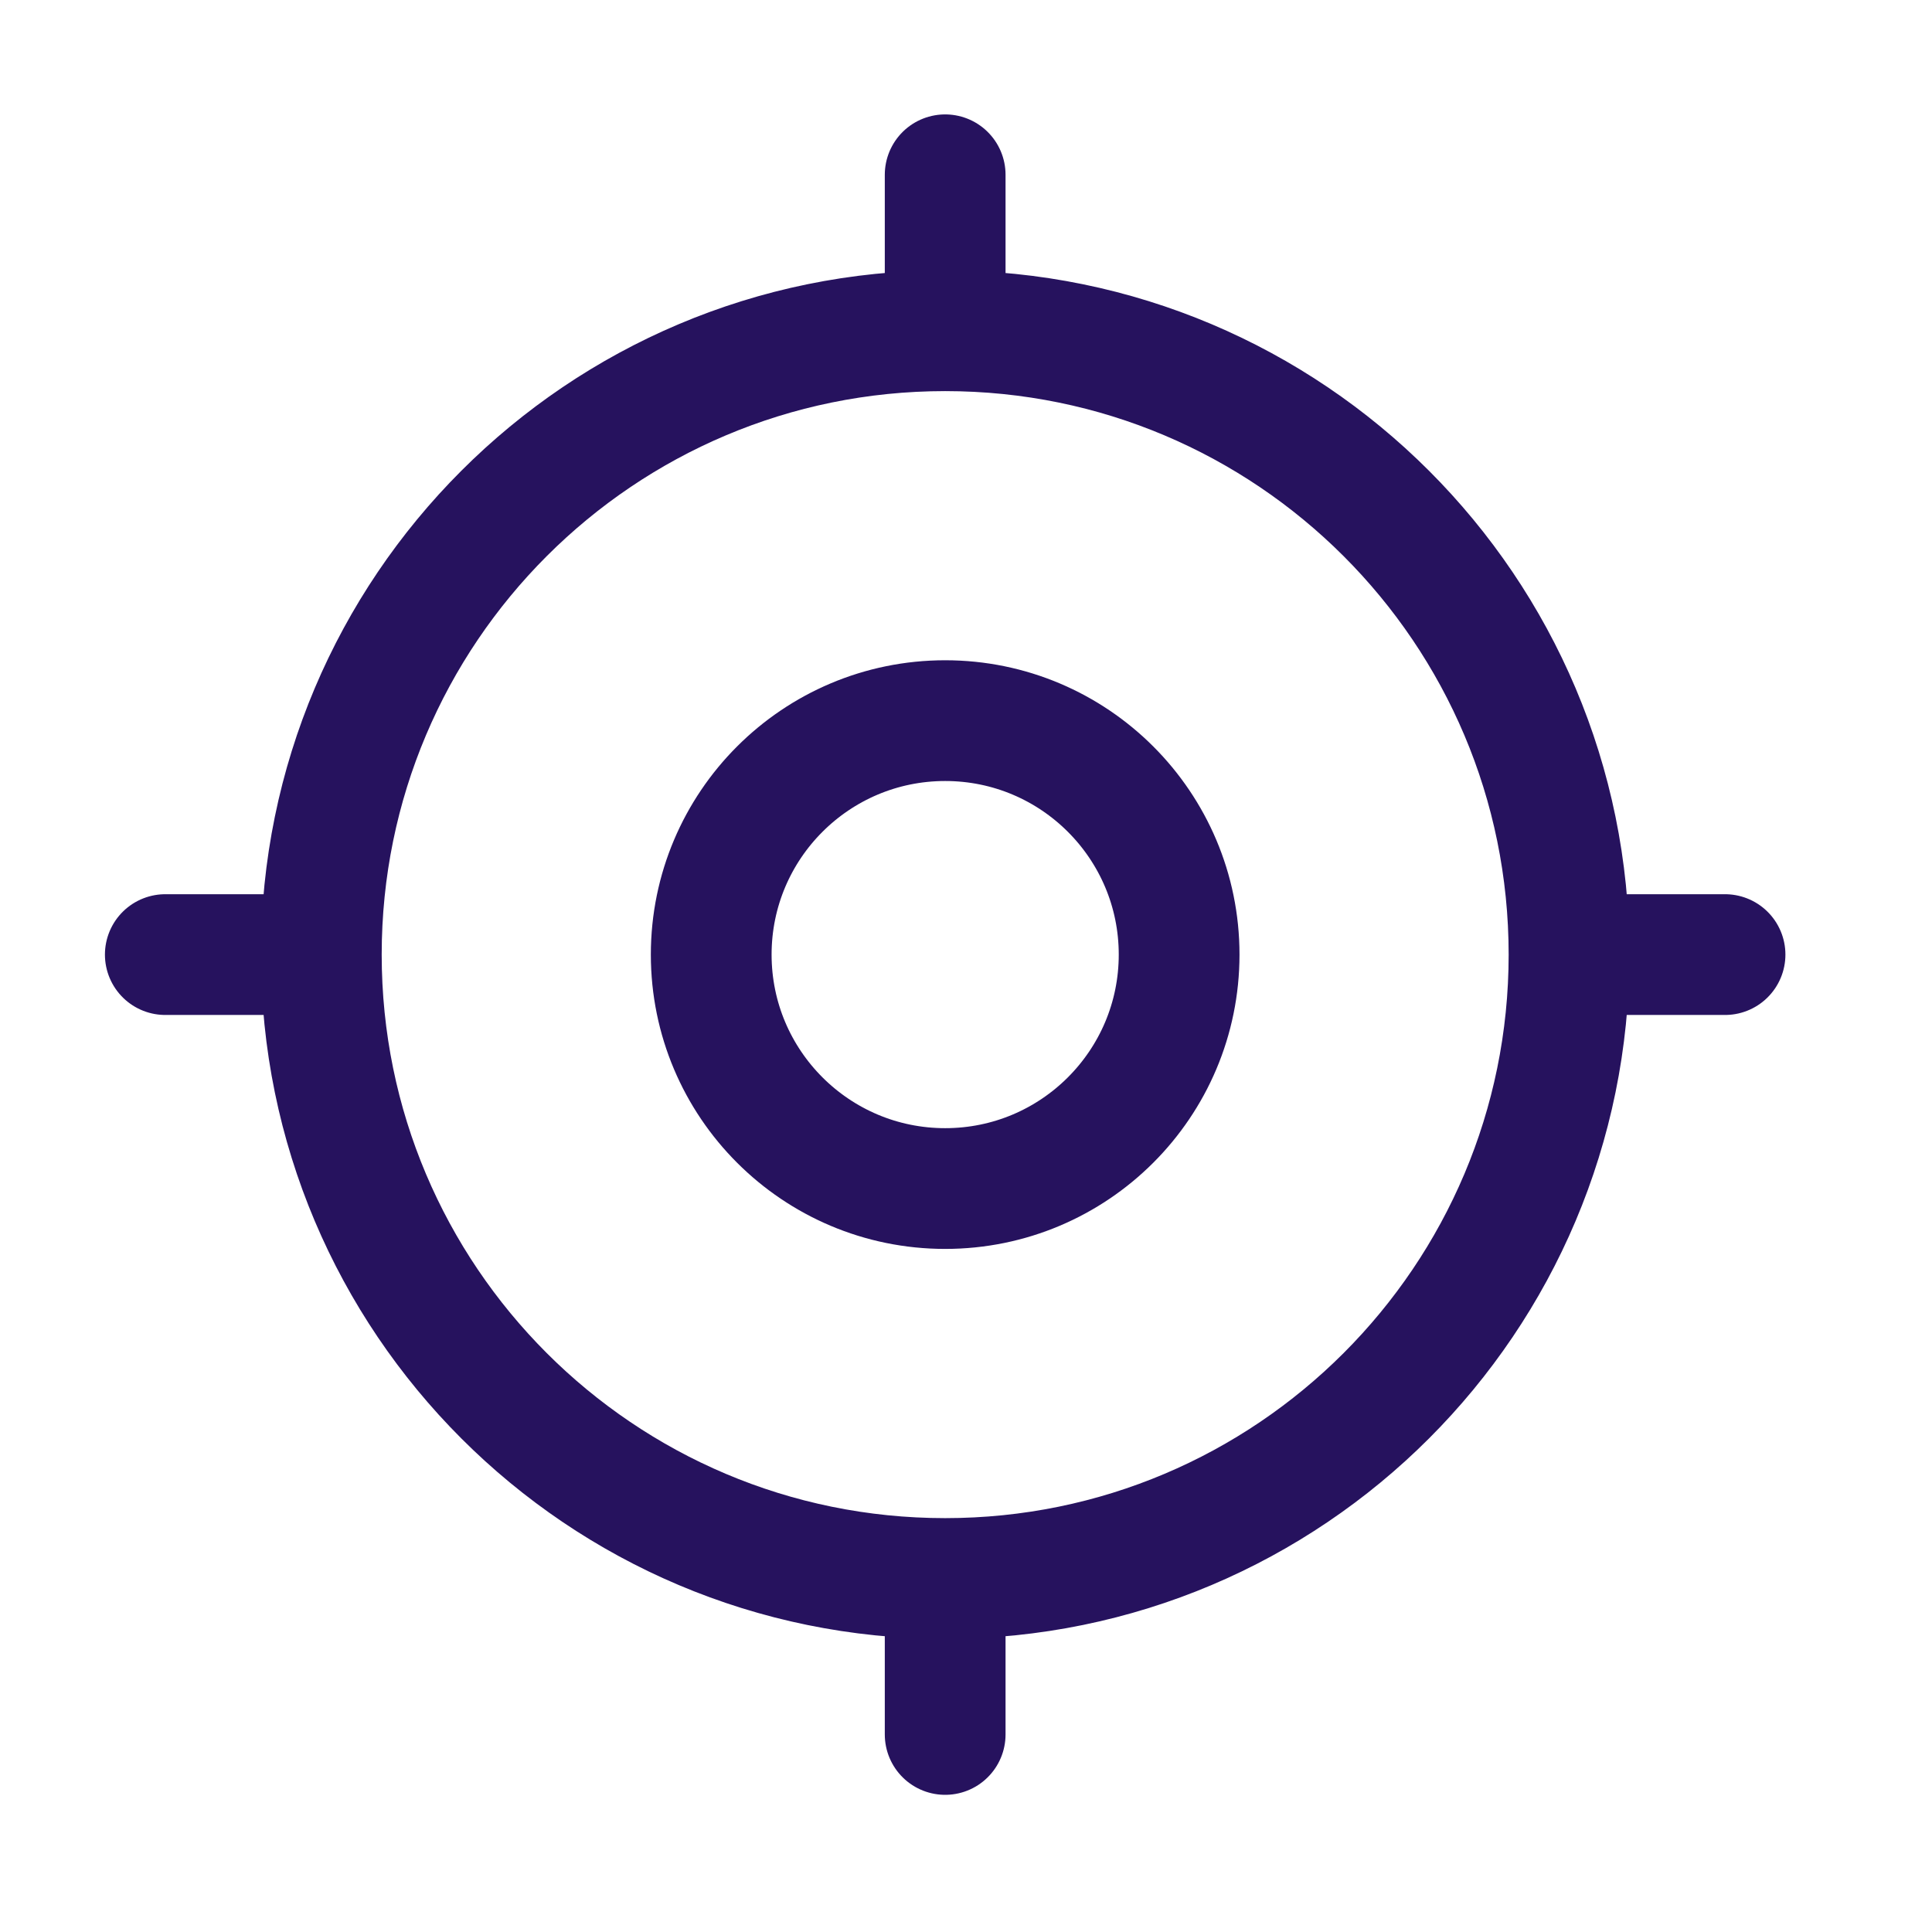
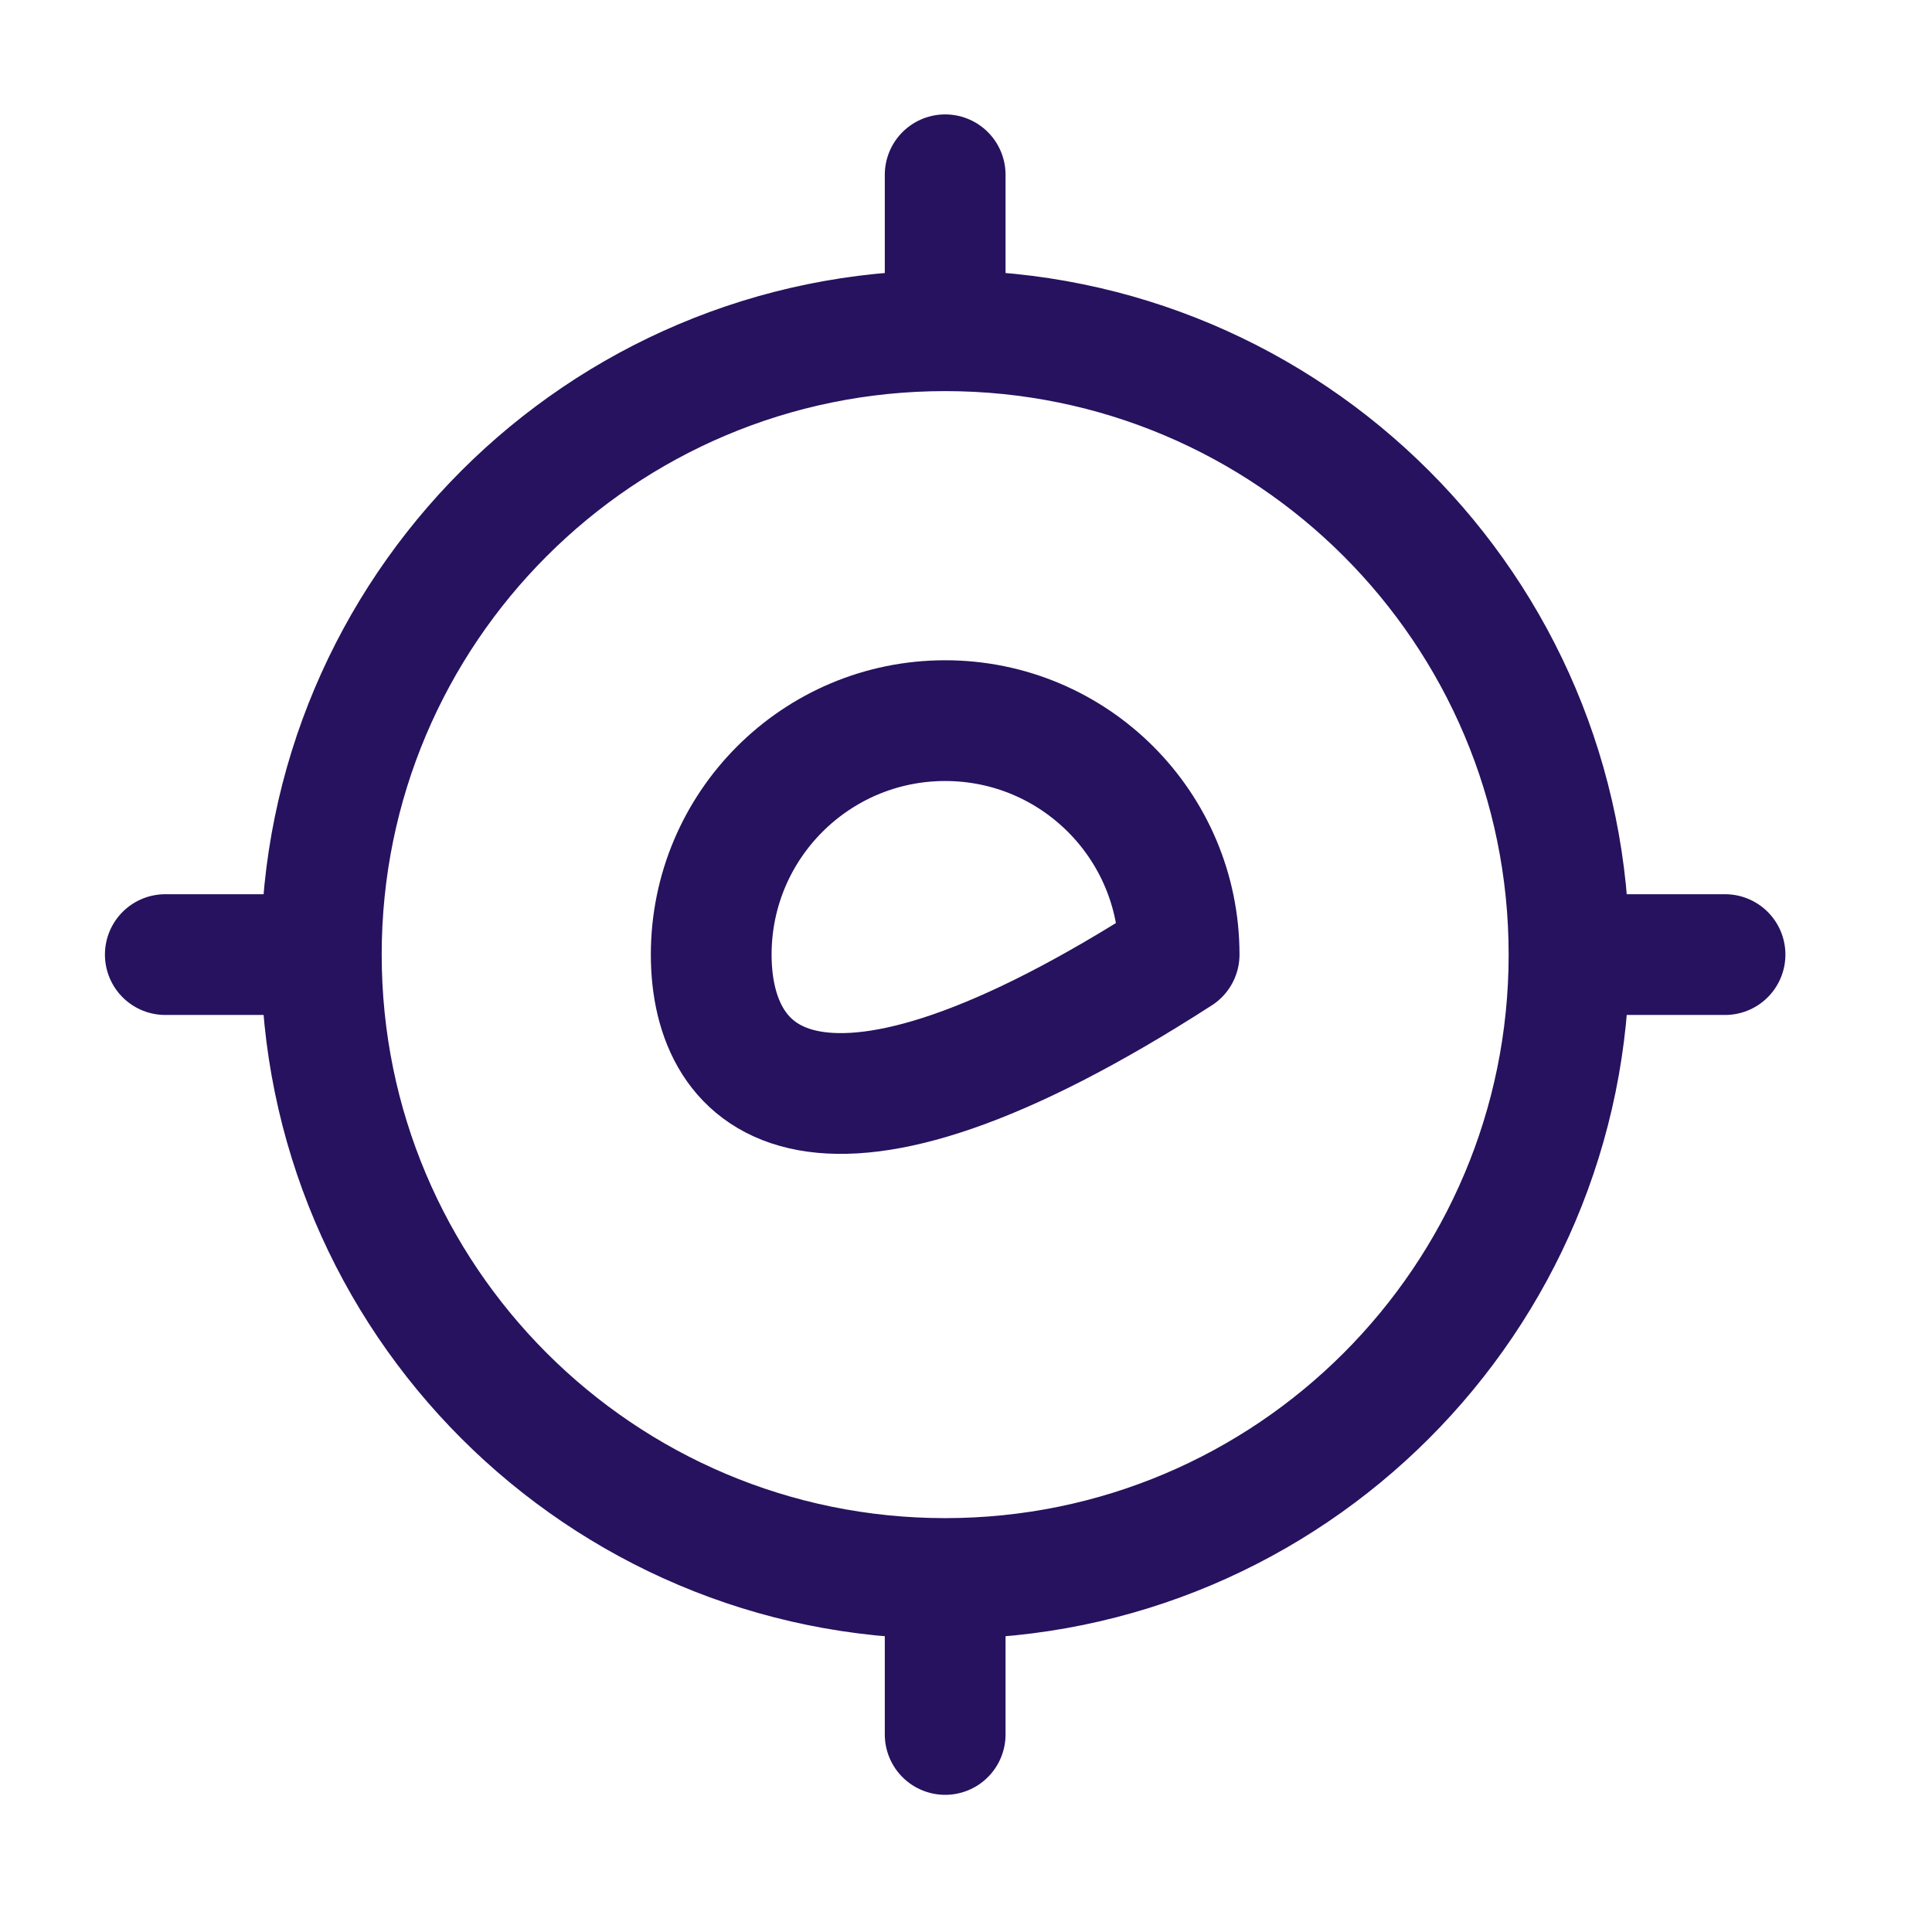
<svg xmlns="http://www.w3.org/2000/svg" width="32" height="32" viewBox="0 0 32 32" fill="none">
-   <path d="M25.988 15.811C25.988 21.518 21.362 26.145 15.655 26.145M25.988 15.811C25.988 10.104 21.362 5.478 15.655 5.478M25.988 15.811H28.572M15.655 26.145C9.948 26.145 5.322 21.518 5.322 15.811M15.655 26.145V28.728M5.322 15.811C5.322 10.104 9.948 5.478 15.655 5.478M5.322 15.811H2.738M15.655 5.478V2.895M19.53 15.811C19.53 17.951 17.795 19.686 15.655 19.686C13.515 19.686 11.78 17.951 11.78 15.811C11.78 13.671 13.515 11.936 15.655 11.936C17.795 11.936 19.53 13.671 19.53 15.811Z" stroke="#26125E" stroke-width="2" stroke-linecap="round" stroke-linejoin="round" />
+   <path d="M25.988 15.811C25.988 21.518 21.362 26.145 15.655 26.145M25.988 15.811C25.988 10.104 21.362 5.478 15.655 5.478M25.988 15.811H28.572M15.655 26.145C9.948 26.145 5.322 21.518 5.322 15.811M15.655 26.145V28.728M5.322 15.811C5.322 10.104 9.948 5.478 15.655 5.478M5.322 15.811H2.738M15.655 5.478V2.895M19.53 15.811C13.515 19.686 11.78 17.951 11.78 15.811C11.78 13.671 13.515 11.936 15.655 11.936C17.795 11.936 19.53 13.671 19.53 15.811Z" stroke="#26125E" stroke-width="2" stroke-linecap="round" stroke-linejoin="round" />
</svg>